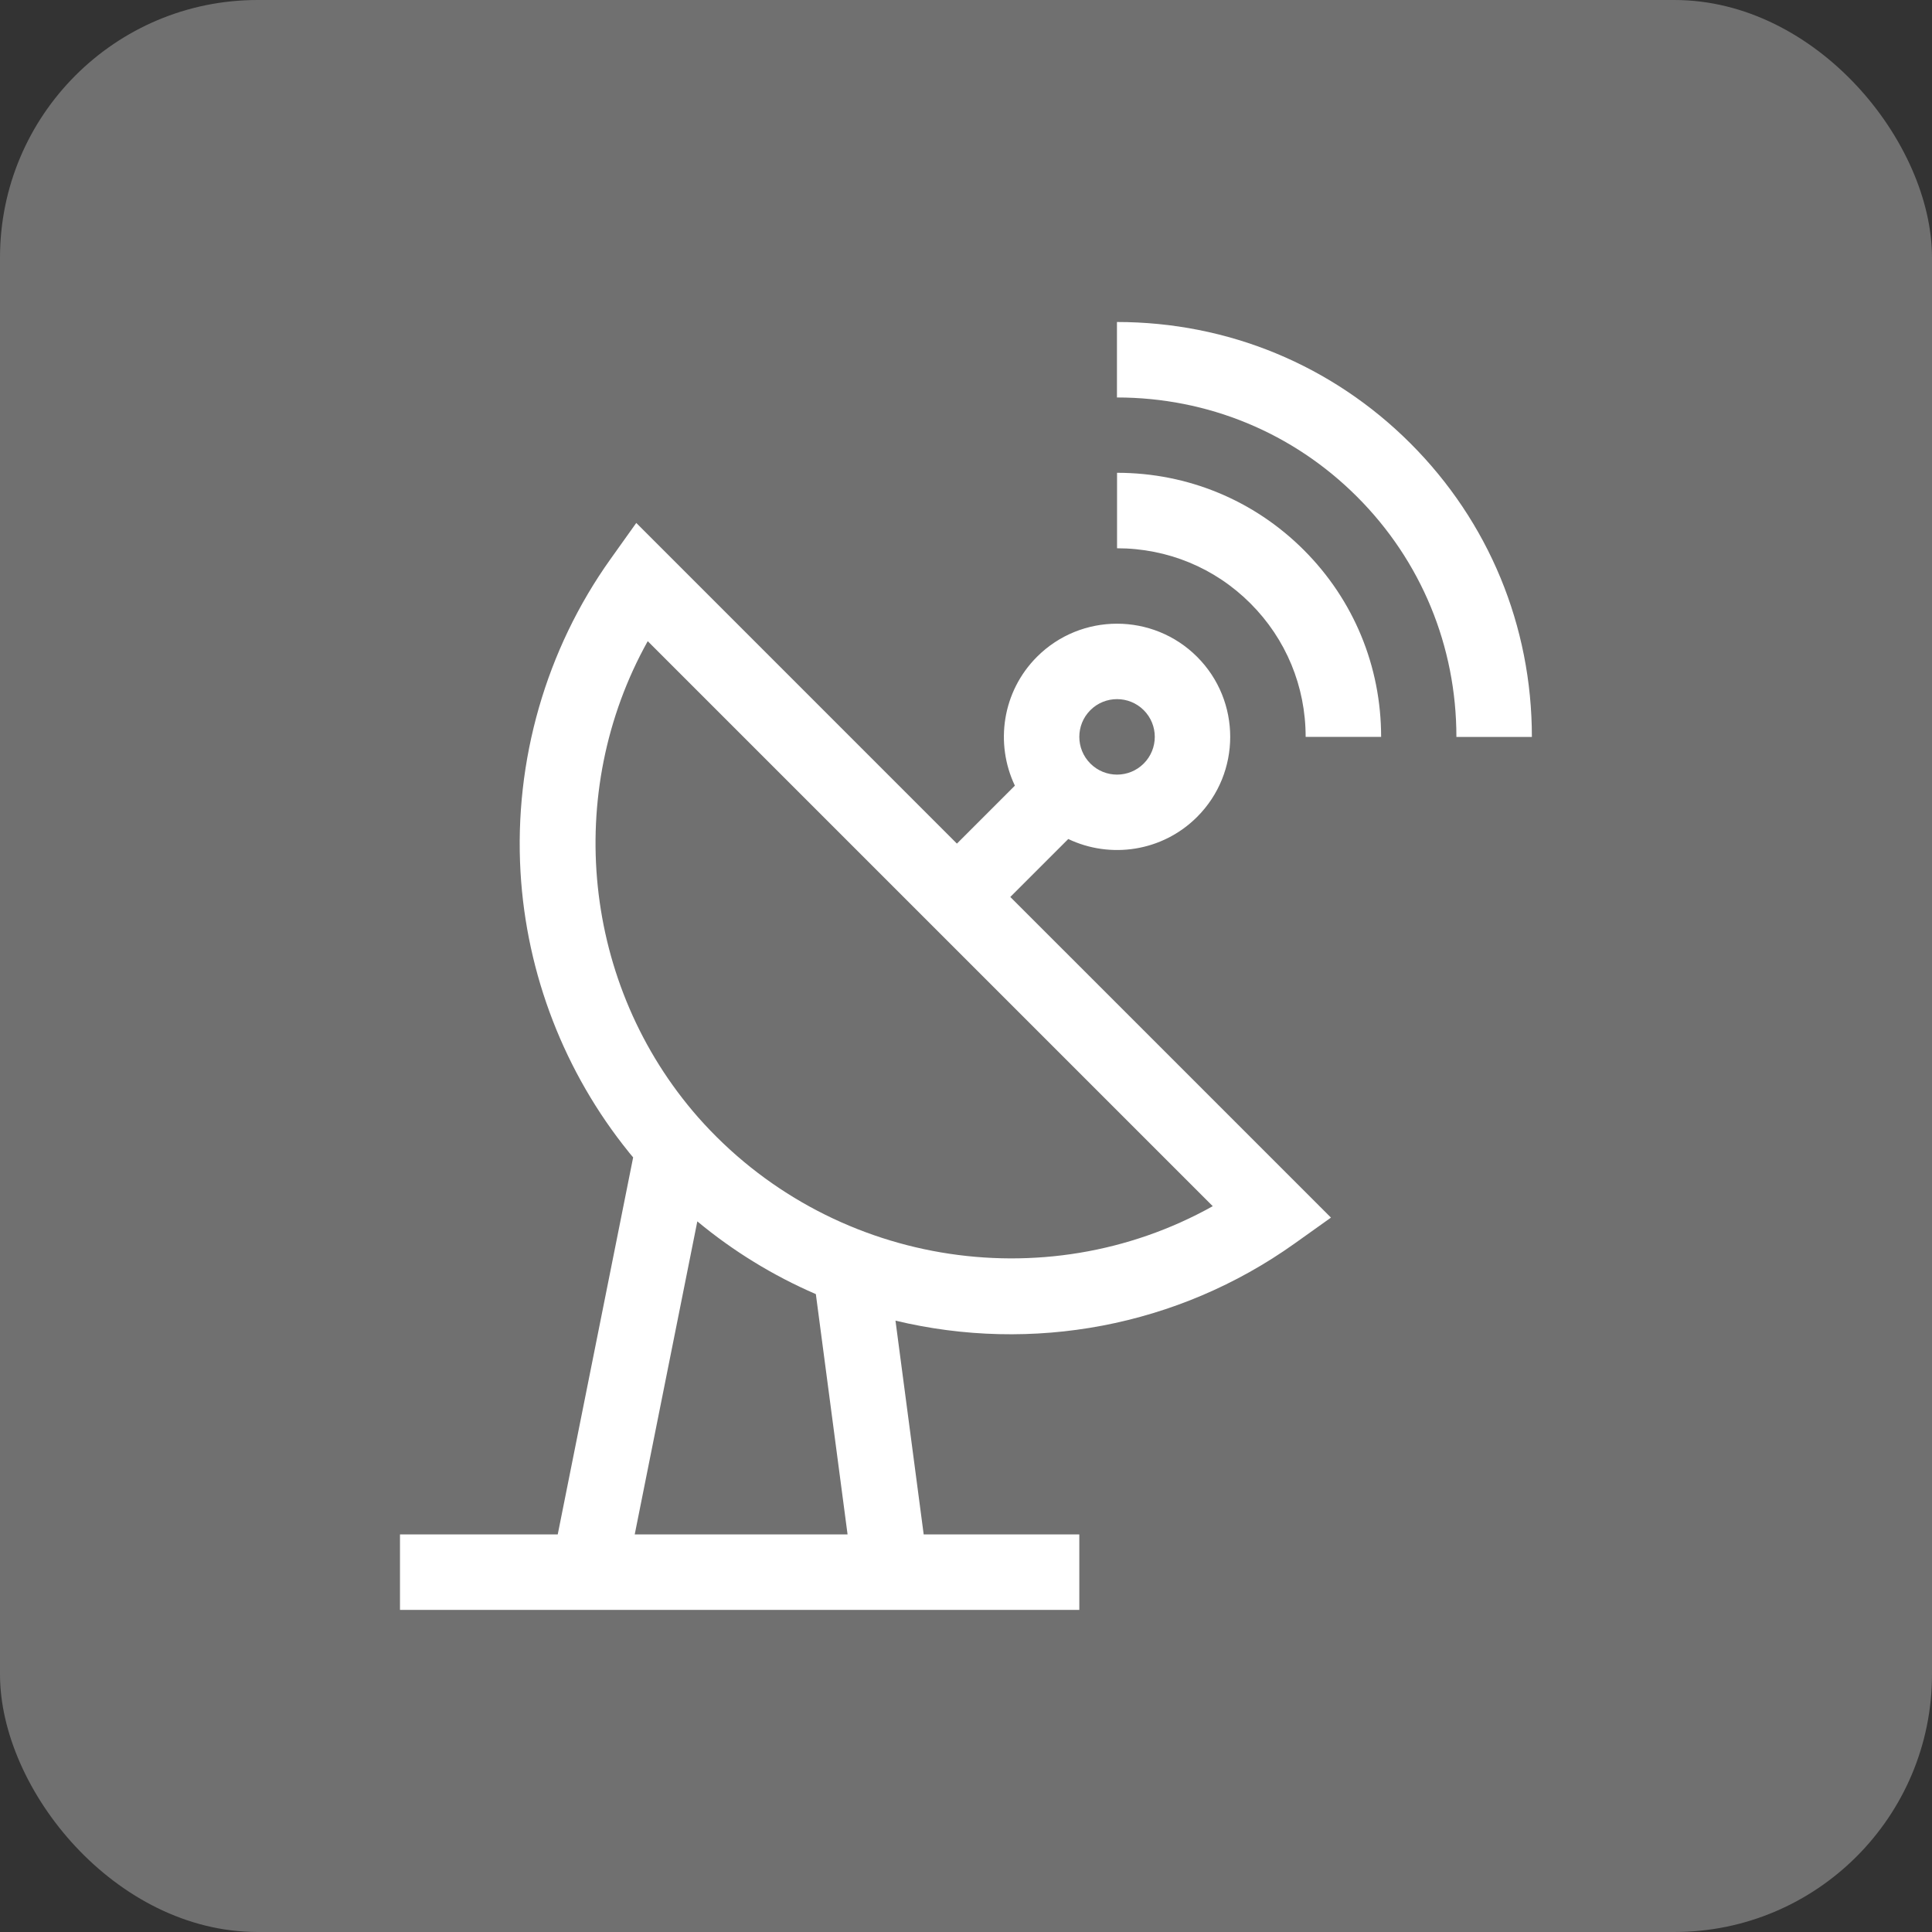
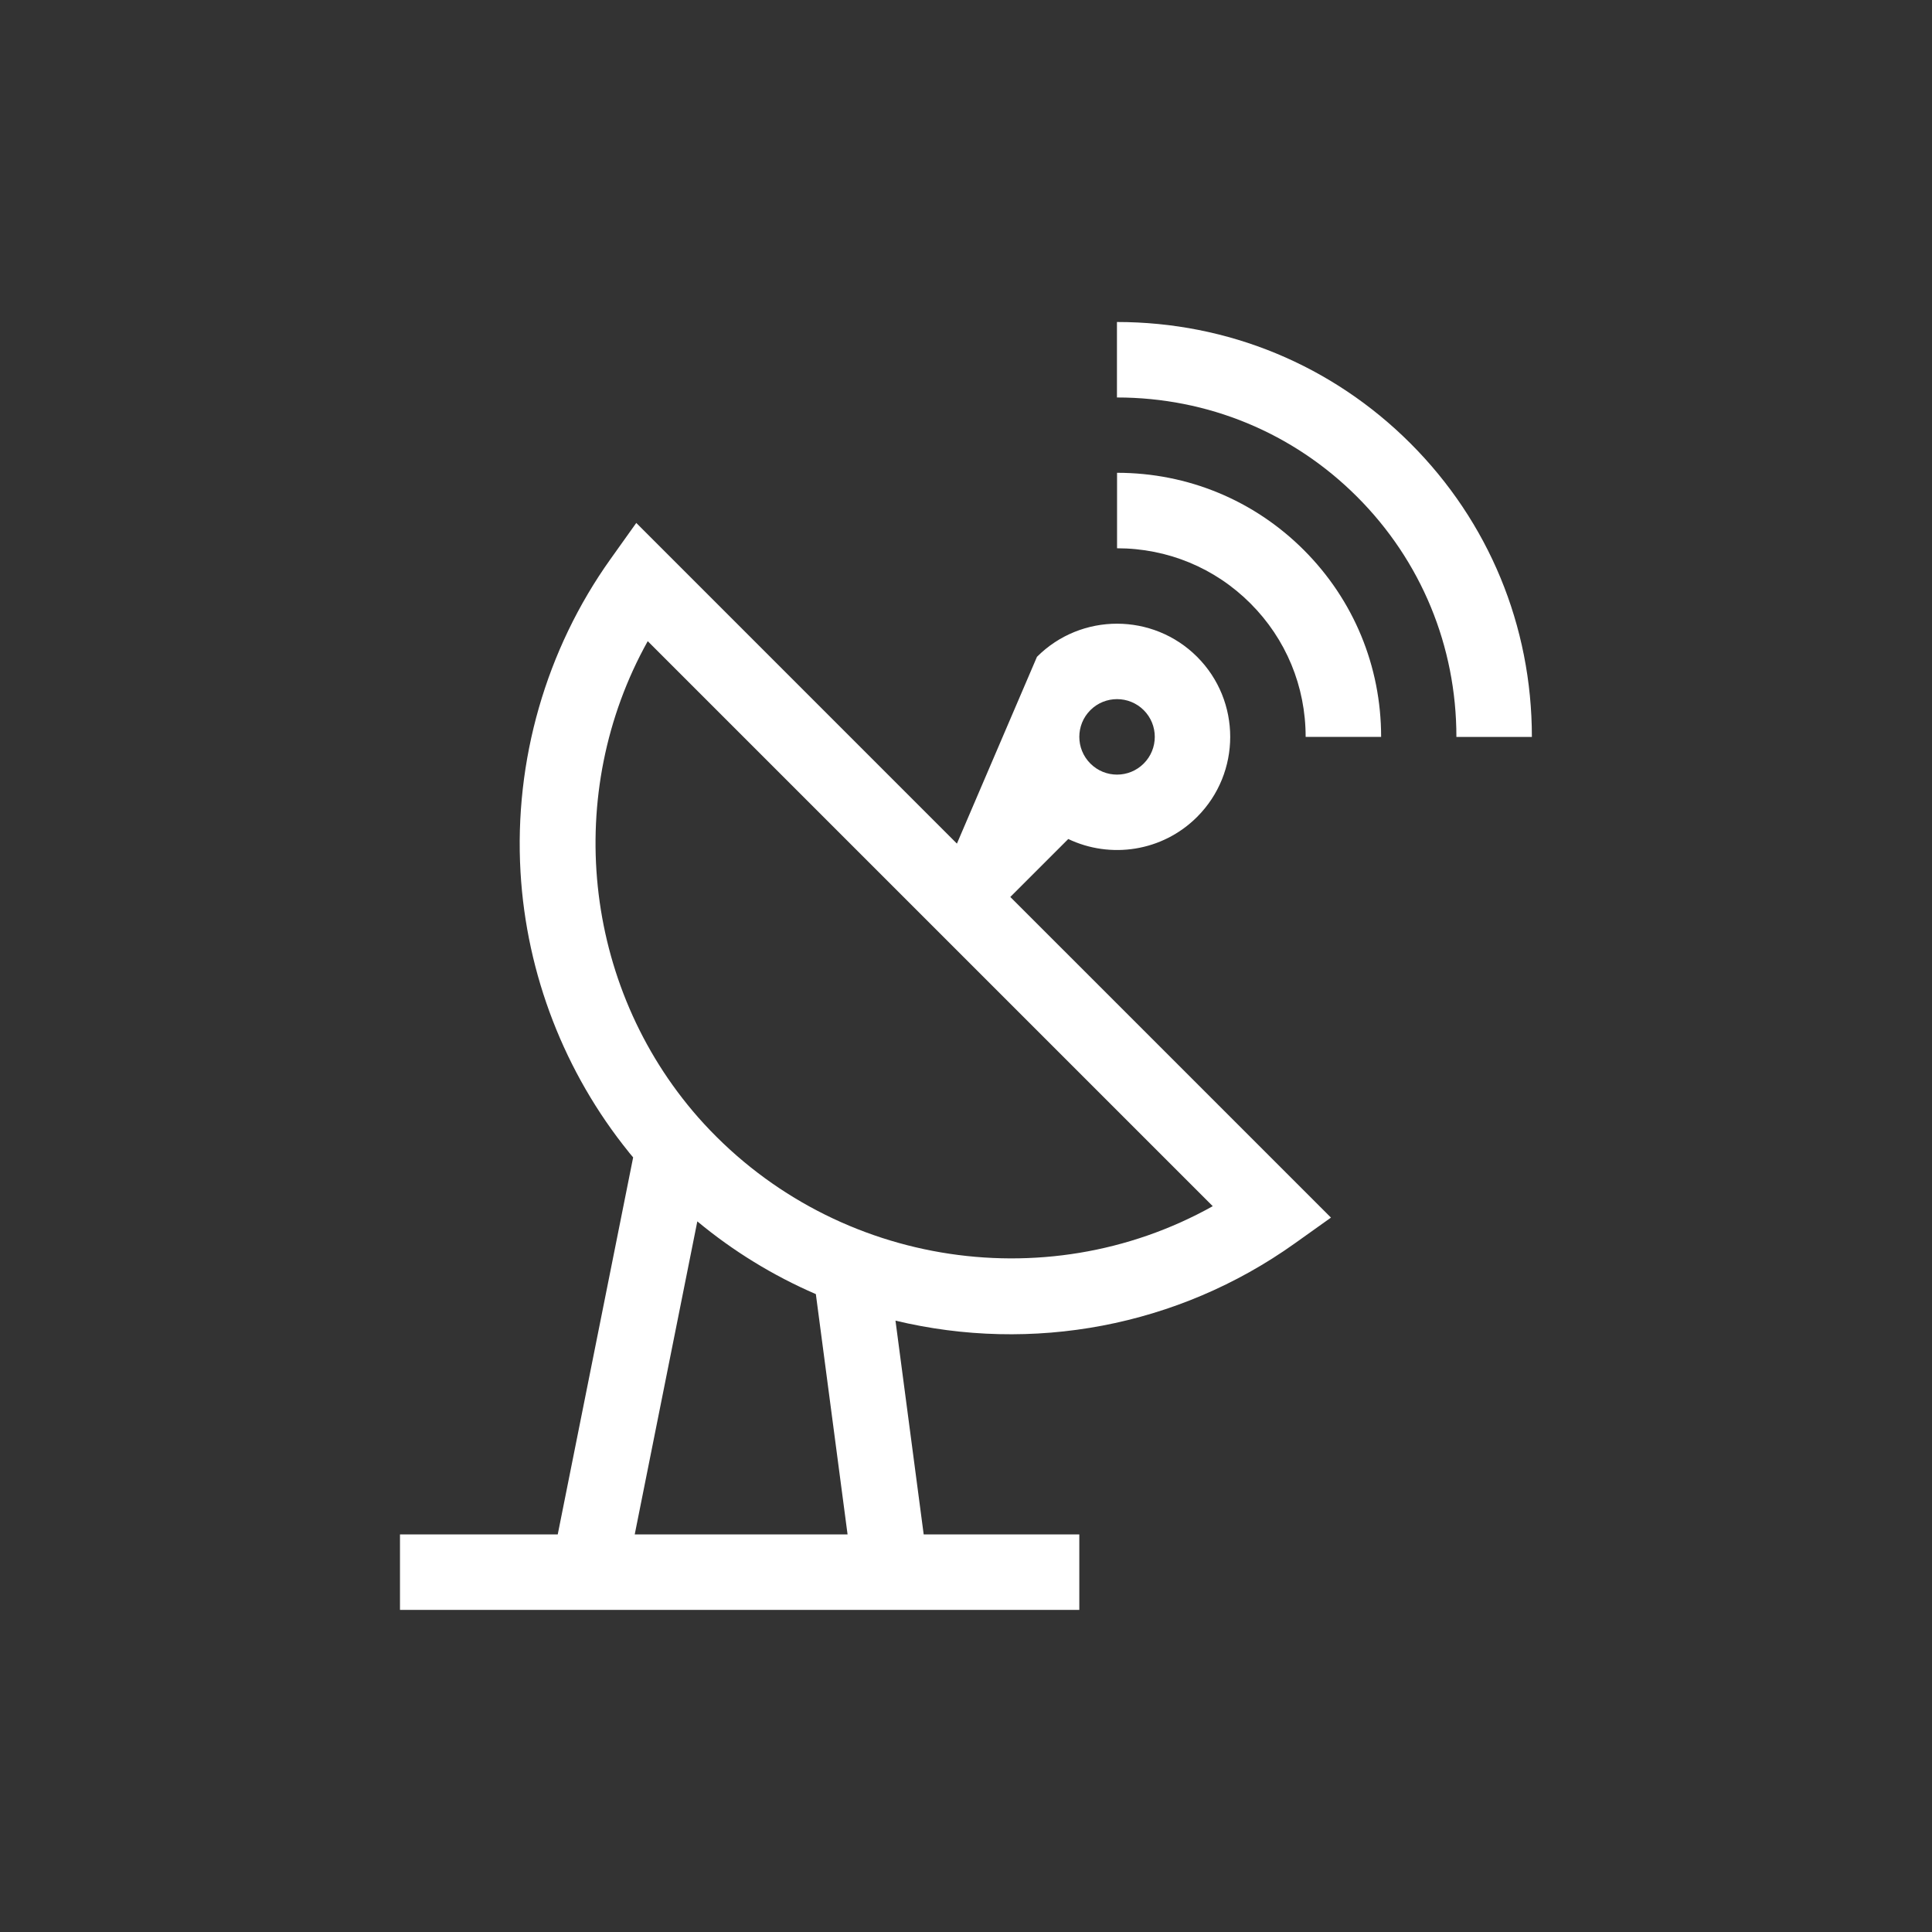
<svg xmlns="http://www.w3.org/2000/svg" width="60" height="60" viewBox="0 0 60 60" fill="none">
  <rect x="0" y="0" width="60" height="60" fill="#333333" stroke="none" />
-   <rect width="60" height="60" rx="8" fill="white" fill-opacity="0.3" />
  <path d="M43.804 13.771C41.372 11.339 38.135 10 34.688 10V12.344C37.509 12.344 40.158 13.439 42.146 15.428C44.135 17.417 45.23 20.066 45.23 22.887H47.574C47.574 19.439 46.235 16.202 43.804 13.771Z" fill="white" />
-   <path d="M40.492 17.082C38.944 15.535 36.884 14.683 34.691 14.683V17.027C36.258 17.027 37.73 17.635 38.834 18.74C39.939 19.845 40.548 21.316 40.548 22.884H42.892C42.892 20.69 42.039 18.63 40.492 17.082ZM40.206 38.618L41.334 37.814L31.376 27.856L33.176 26.056C34.483 26.679 36.096 26.451 37.177 25.37C38.548 23.999 38.548 21.768 37.177 20.398C35.806 19.027 33.575 19.026 32.204 20.398C31.124 21.478 30.896 23.092 31.518 24.399L29.718 26.199L19.76 16.24L18.956 17.368C16.956 20.174 15.965 23.623 16.165 27.081C16.348 30.261 17.536 33.318 19.53 35.783L19.529 35.784C19.573 35.838 19.618 35.891 19.663 35.944L17.321 47.653H12.422V49.997H33.519V47.653H28.686L27.81 41.014C32.049 42.03 36.569 41.21 40.206 38.618ZM33.862 22.055C34.319 21.598 35.062 21.598 35.52 22.055C35.977 22.512 35.977 23.255 35.52 23.712C35.061 24.171 34.32 24.171 33.862 23.712C33.405 23.255 33.405 22.512 33.862 22.055ZM19.712 47.653L21.656 37.931C22.77 38.856 24.009 39.616 25.337 40.19L26.322 47.653H19.712ZM21.681 34.699C18.08 30.596 17.493 24.614 20.116 19.912L37.663 37.459C32.425 40.388 25.725 39.279 21.681 34.699Z" fill="white" />
+   <path d="M40.492 17.082C38.944 15.535 36.884 14.683 34.691 14.683V17.027C36.258 17.027 37.73 17.635 38.834 18.74C39.939 19.845 40.548 21.316 40.548 22.884H42.892C42.892 20.69 42.039 18.63 40.492 17.082ZM40.206 38.618L41.334 37.814L31.376 27.856L33.176 26.056C34.483 26.679 36.096 26.451 37.177 25.37C38.548 23.999 38.548 21.768 37.177 20.398C35.806 19.027 33.575 19.026 32.204 20.398L29.718 26.199L19.76 16.24L18.956 17.368C16.956 20.174 15.965 23.623 16.165 27.081C16.348 30.261 17.536 33.318 19.53 35.783L19.529 35.784C19.573 35.838 19.618 35.891 19.663 35.944L17.321 47.653H12.422V49.997H33.519V47.653H28.686L27.81 41.014C32.049 42.03 36.569 41.21 40.206 38.618ZM33.862 22.055C34.319 21.598 35.062 21.598 35.52 22.055C35.977 22.512 35.977 23.255 35.52 23.712C35.061 24.171 34.32 24.171 33.862 23.712C33.405 23.255 33.405 22.512 33.862 22.055ZM19.712 47.653L21.656 37.931C22.77 38.856 24.009 39.616 25.337 40.19L26.322 47.653H19.712ZM21.681 34.699C18.08 30.596 17.493 24.614 20.116 19.912L37.663 37.459C32.425 40.388 25.725 39.279 21.681 34.699Z" fill="white" />
</svg>